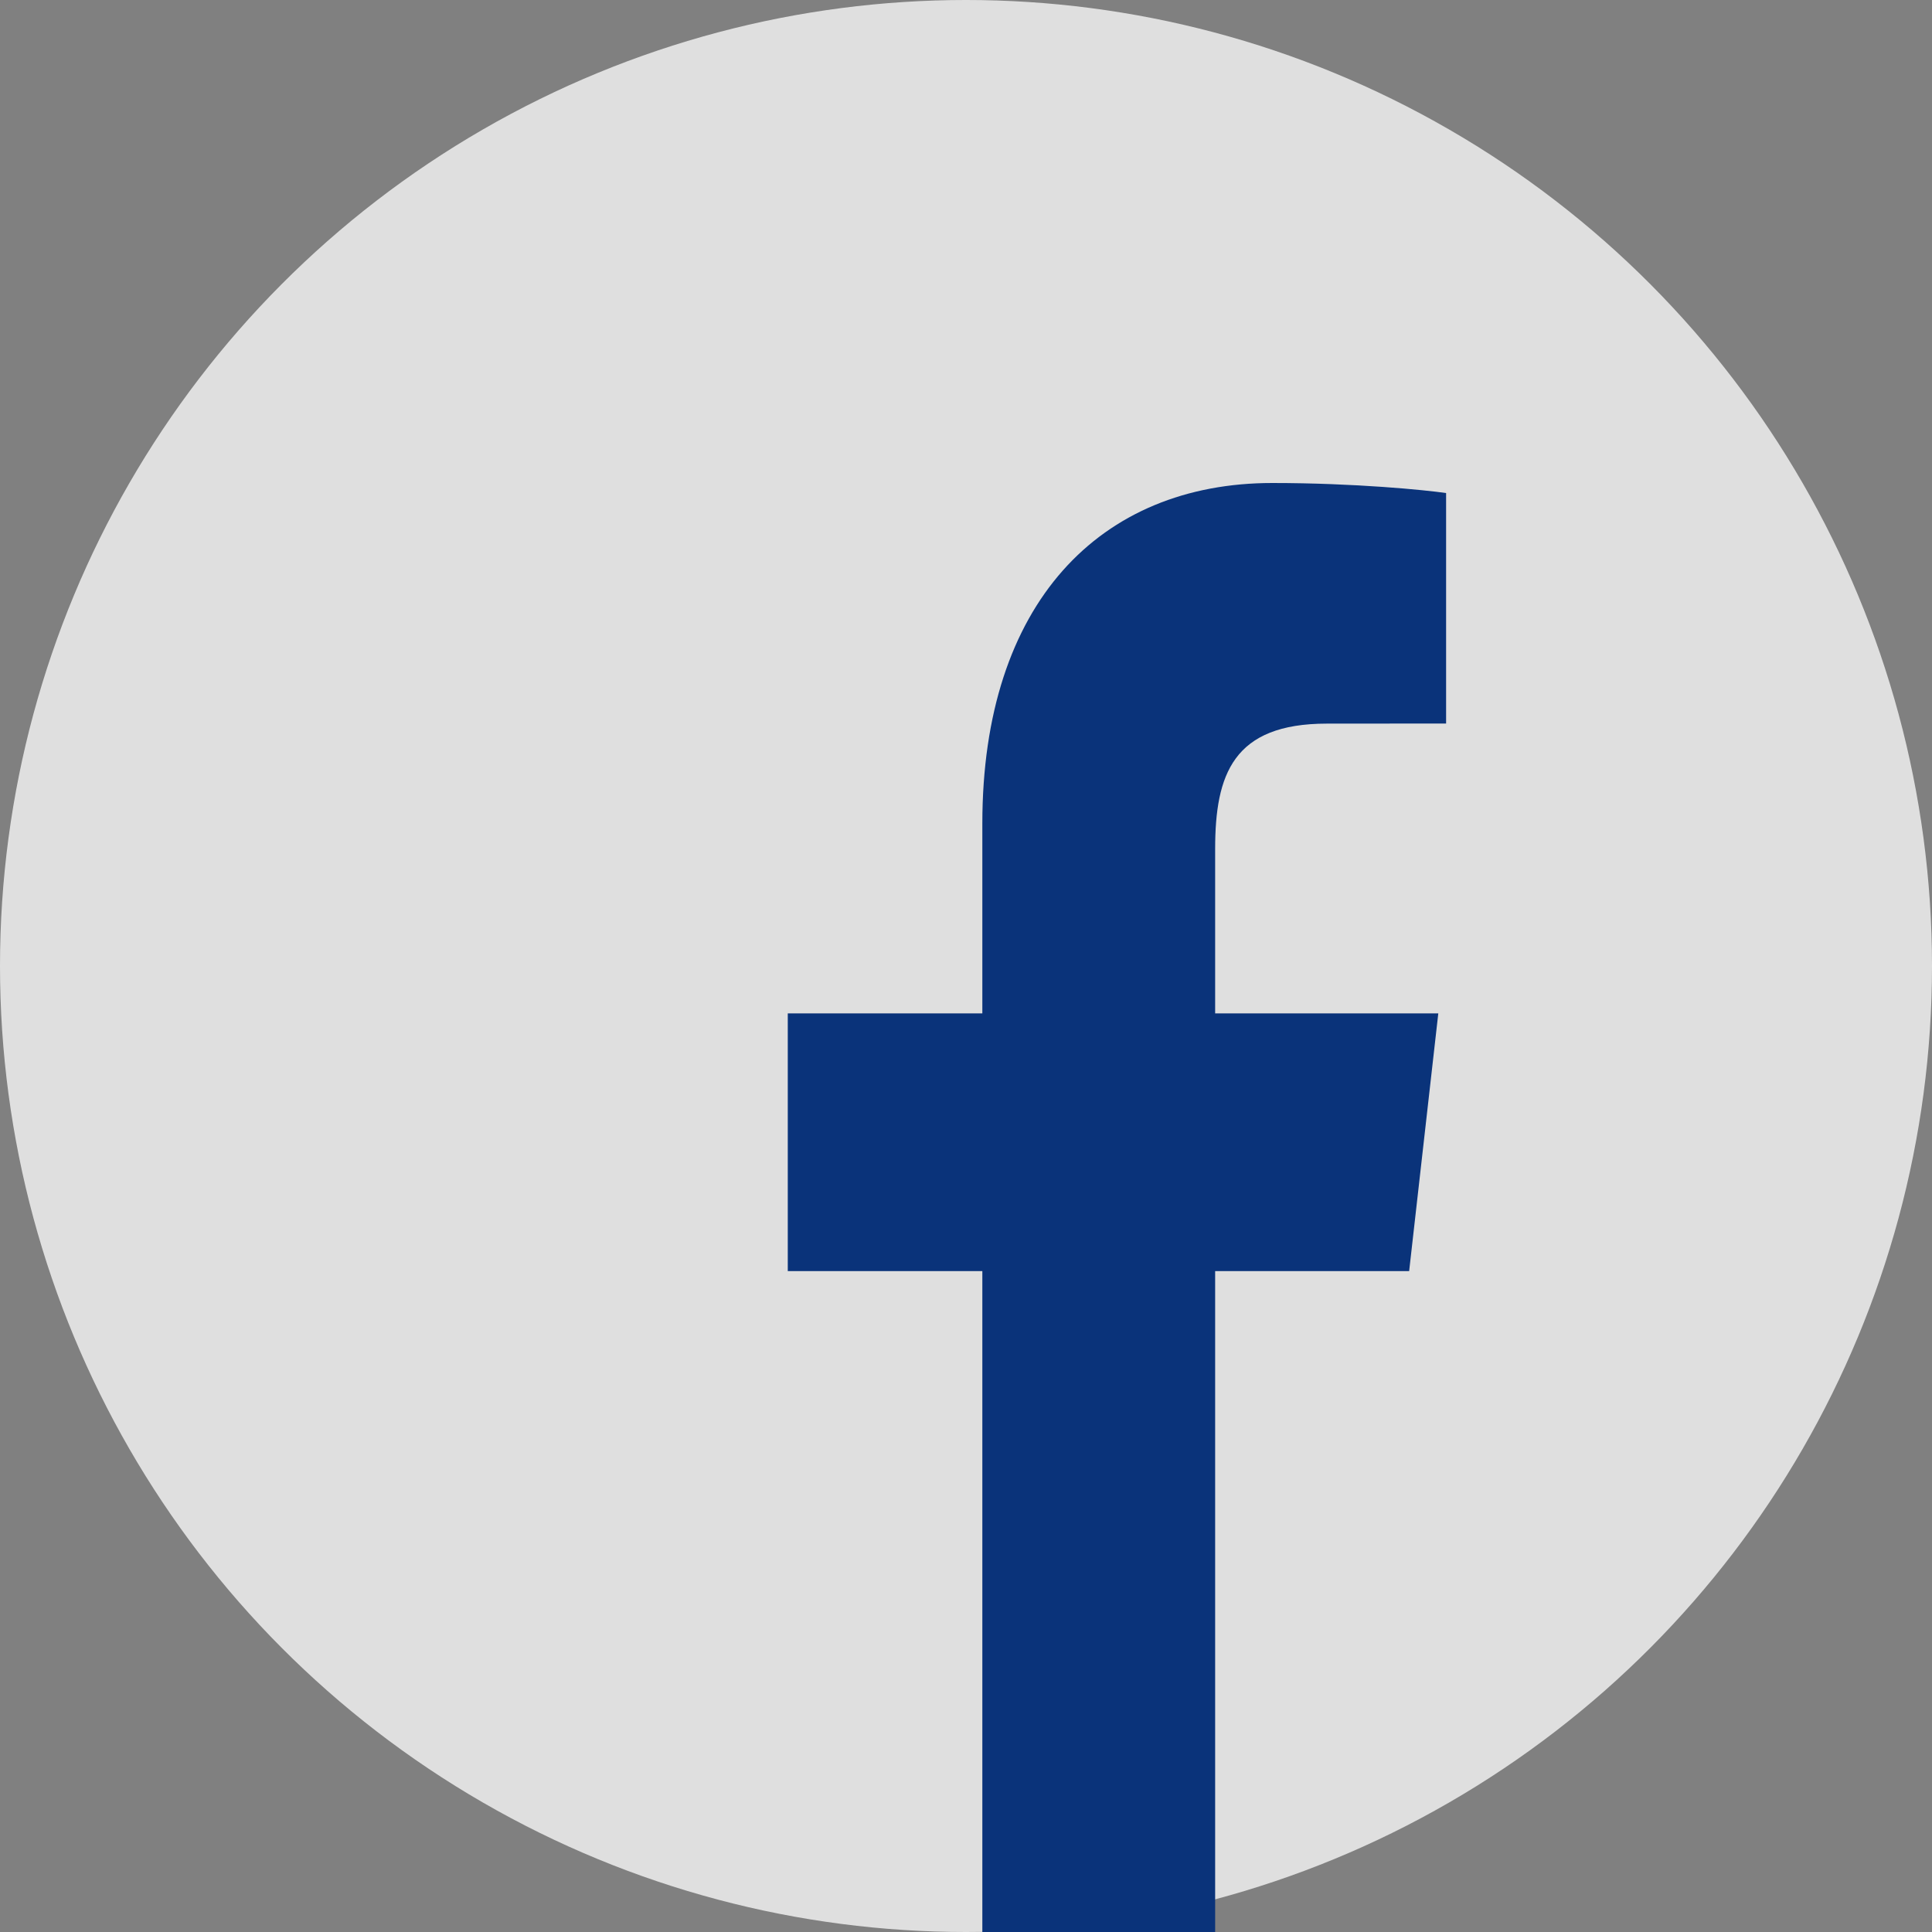
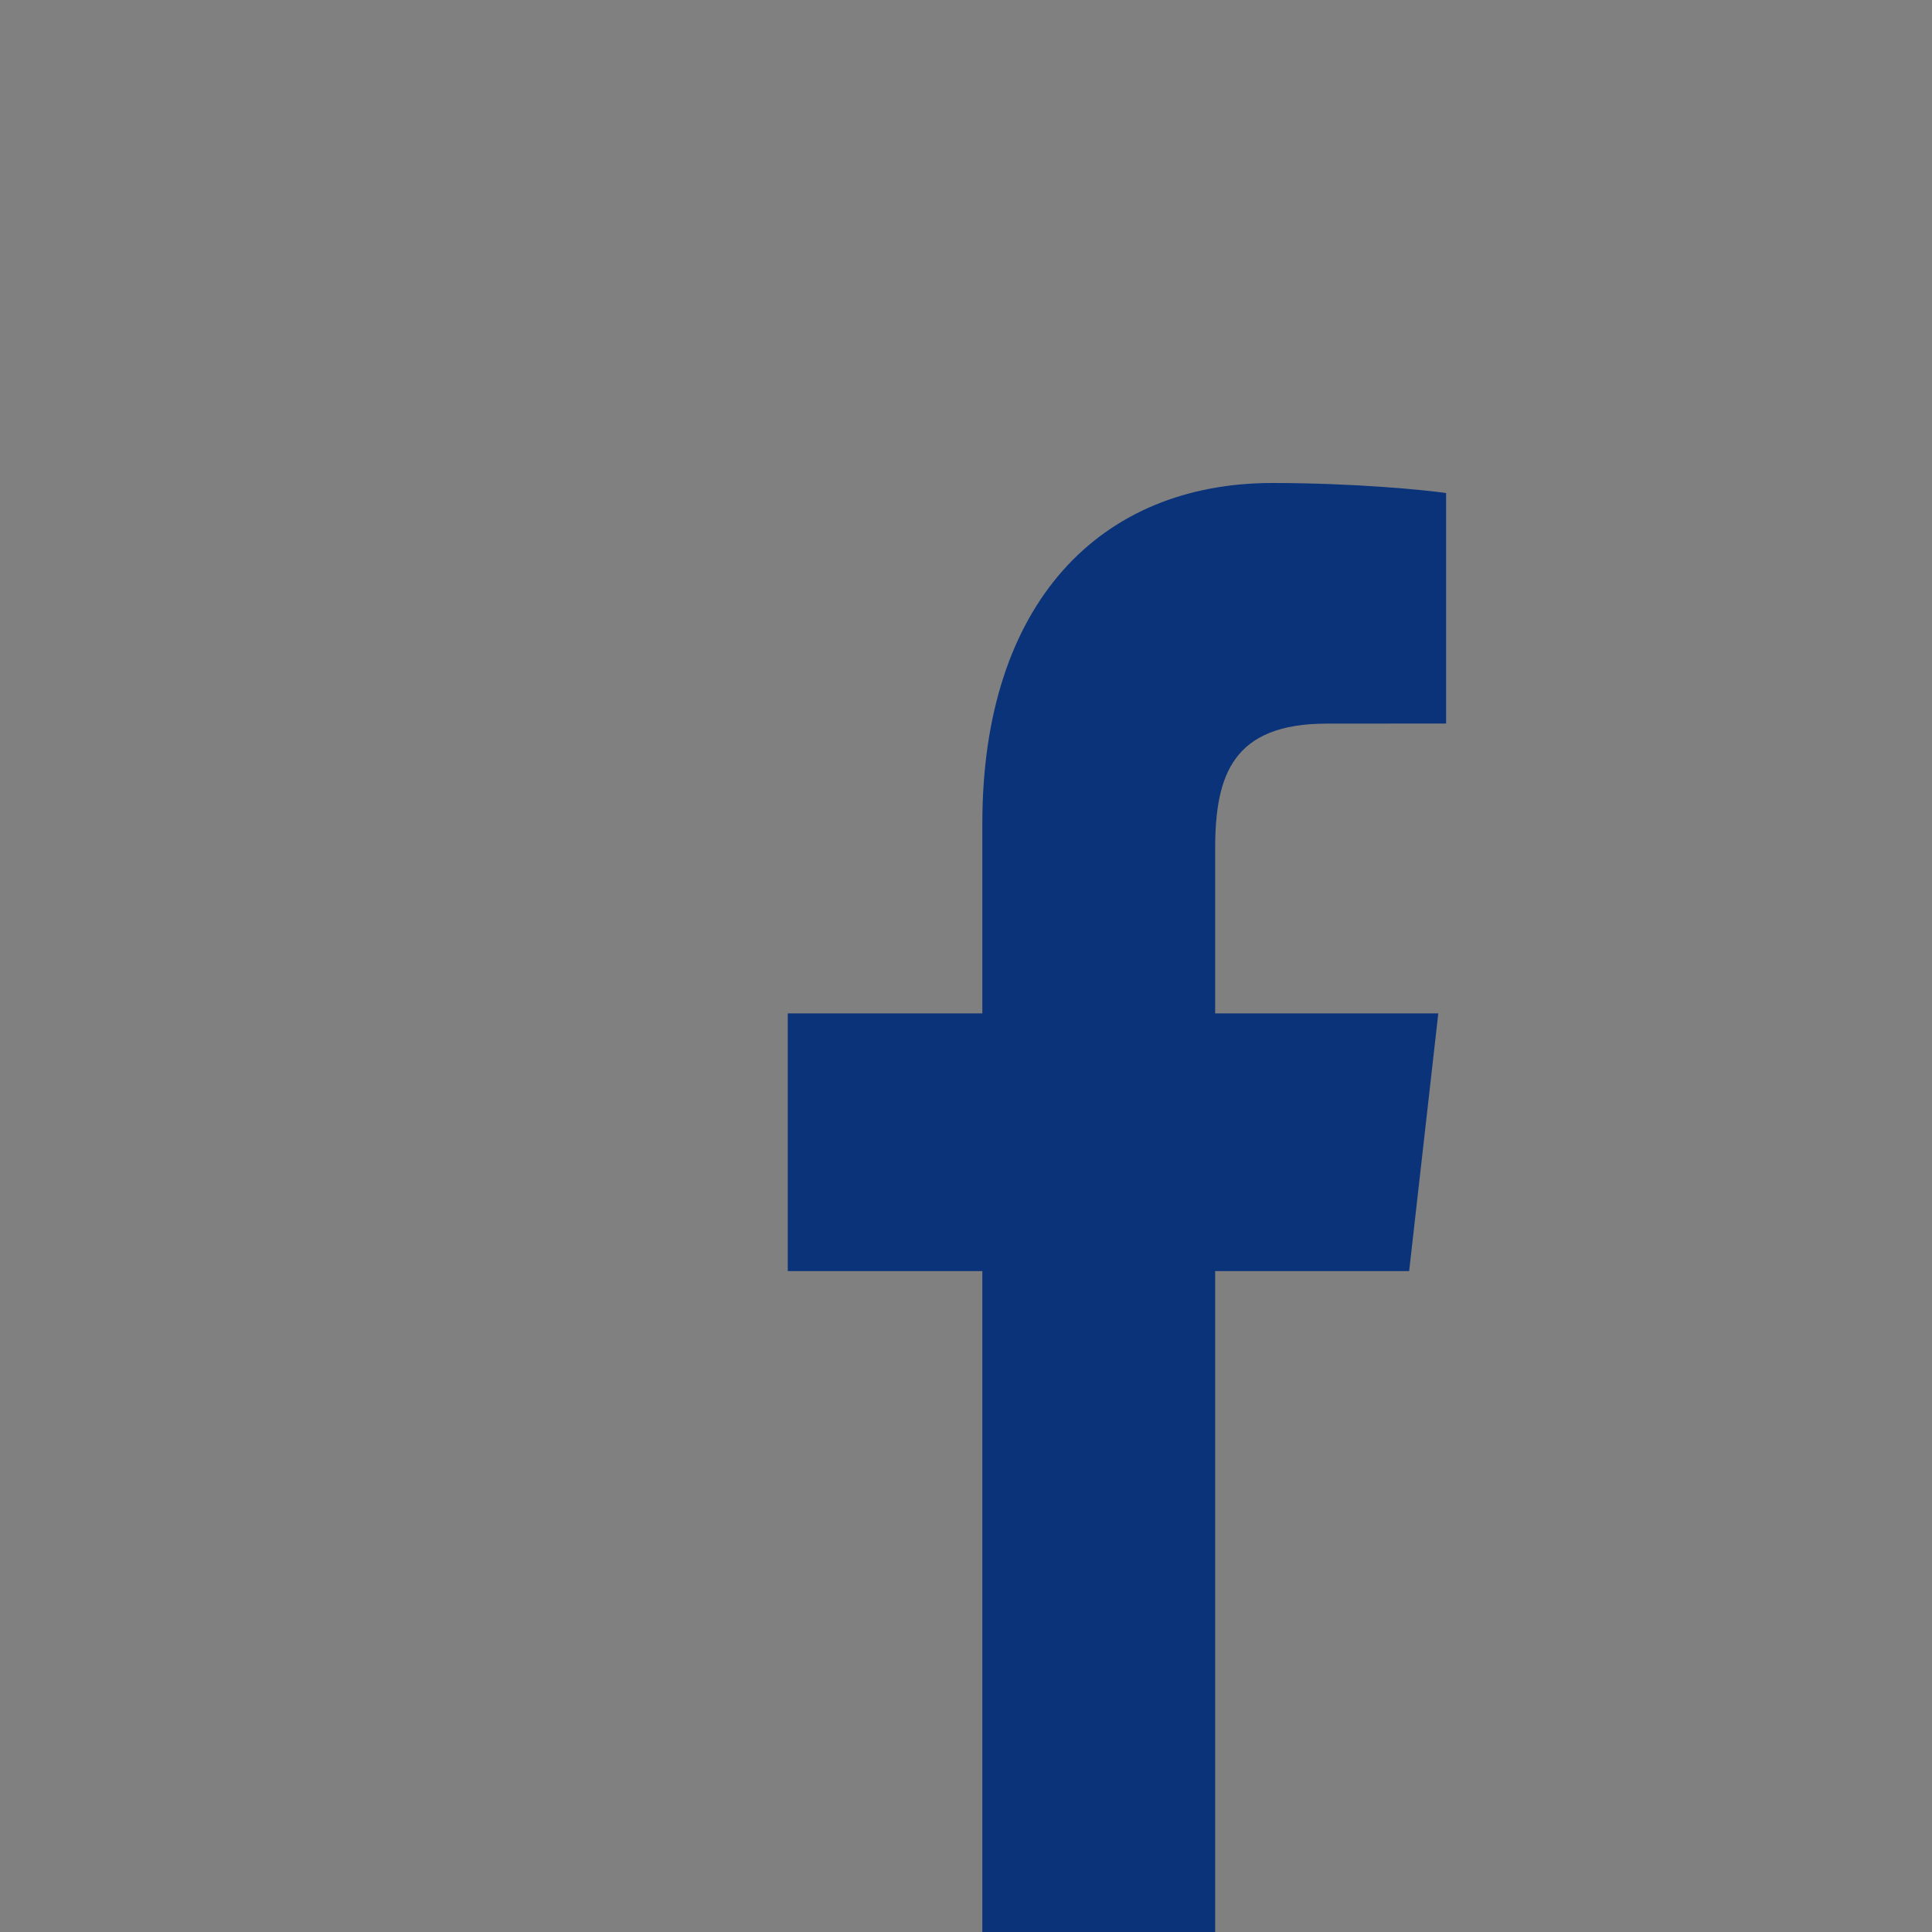
<svg xmlns="http://www.w3.org/2000/svg" width="24" height="24" viewBox="0 0 24 24" fill="none">
  <rect x="0" y="0" width="24" height="24" fill="#808080" stroke="none" />
-   <circle cx="12" cy="12" r="12" fill="white" fill-opacity="0.75" />
-   <path d="M15.095 24V15.79H17.505L17.867 12.589H15.095V10.546C15.095 9.62 15.319 8.989 16.483 8.989L17.964 8.988V6.125C17.708 6.087 16.828 6 15.805 6C13.667 6 12.203 7.491 12.203 10.229V12.589H9.786V15.79H12.203V24H15.095Z" fill="#0A337A" />
+   <path d="M15.095 24V15.79H17.505L17.867 12.589H15.095V10.546C15.095 9.62 15.319 8.989 16.483 8.989L17.964 8.988V6.125C17.708 6.087 16.828 6 15.805 6C13.667 6 12.203 7.491 12.203 10.229V12.589H9.786V15.79H12.203V24Z" fill="#0A337A" />
</svg>